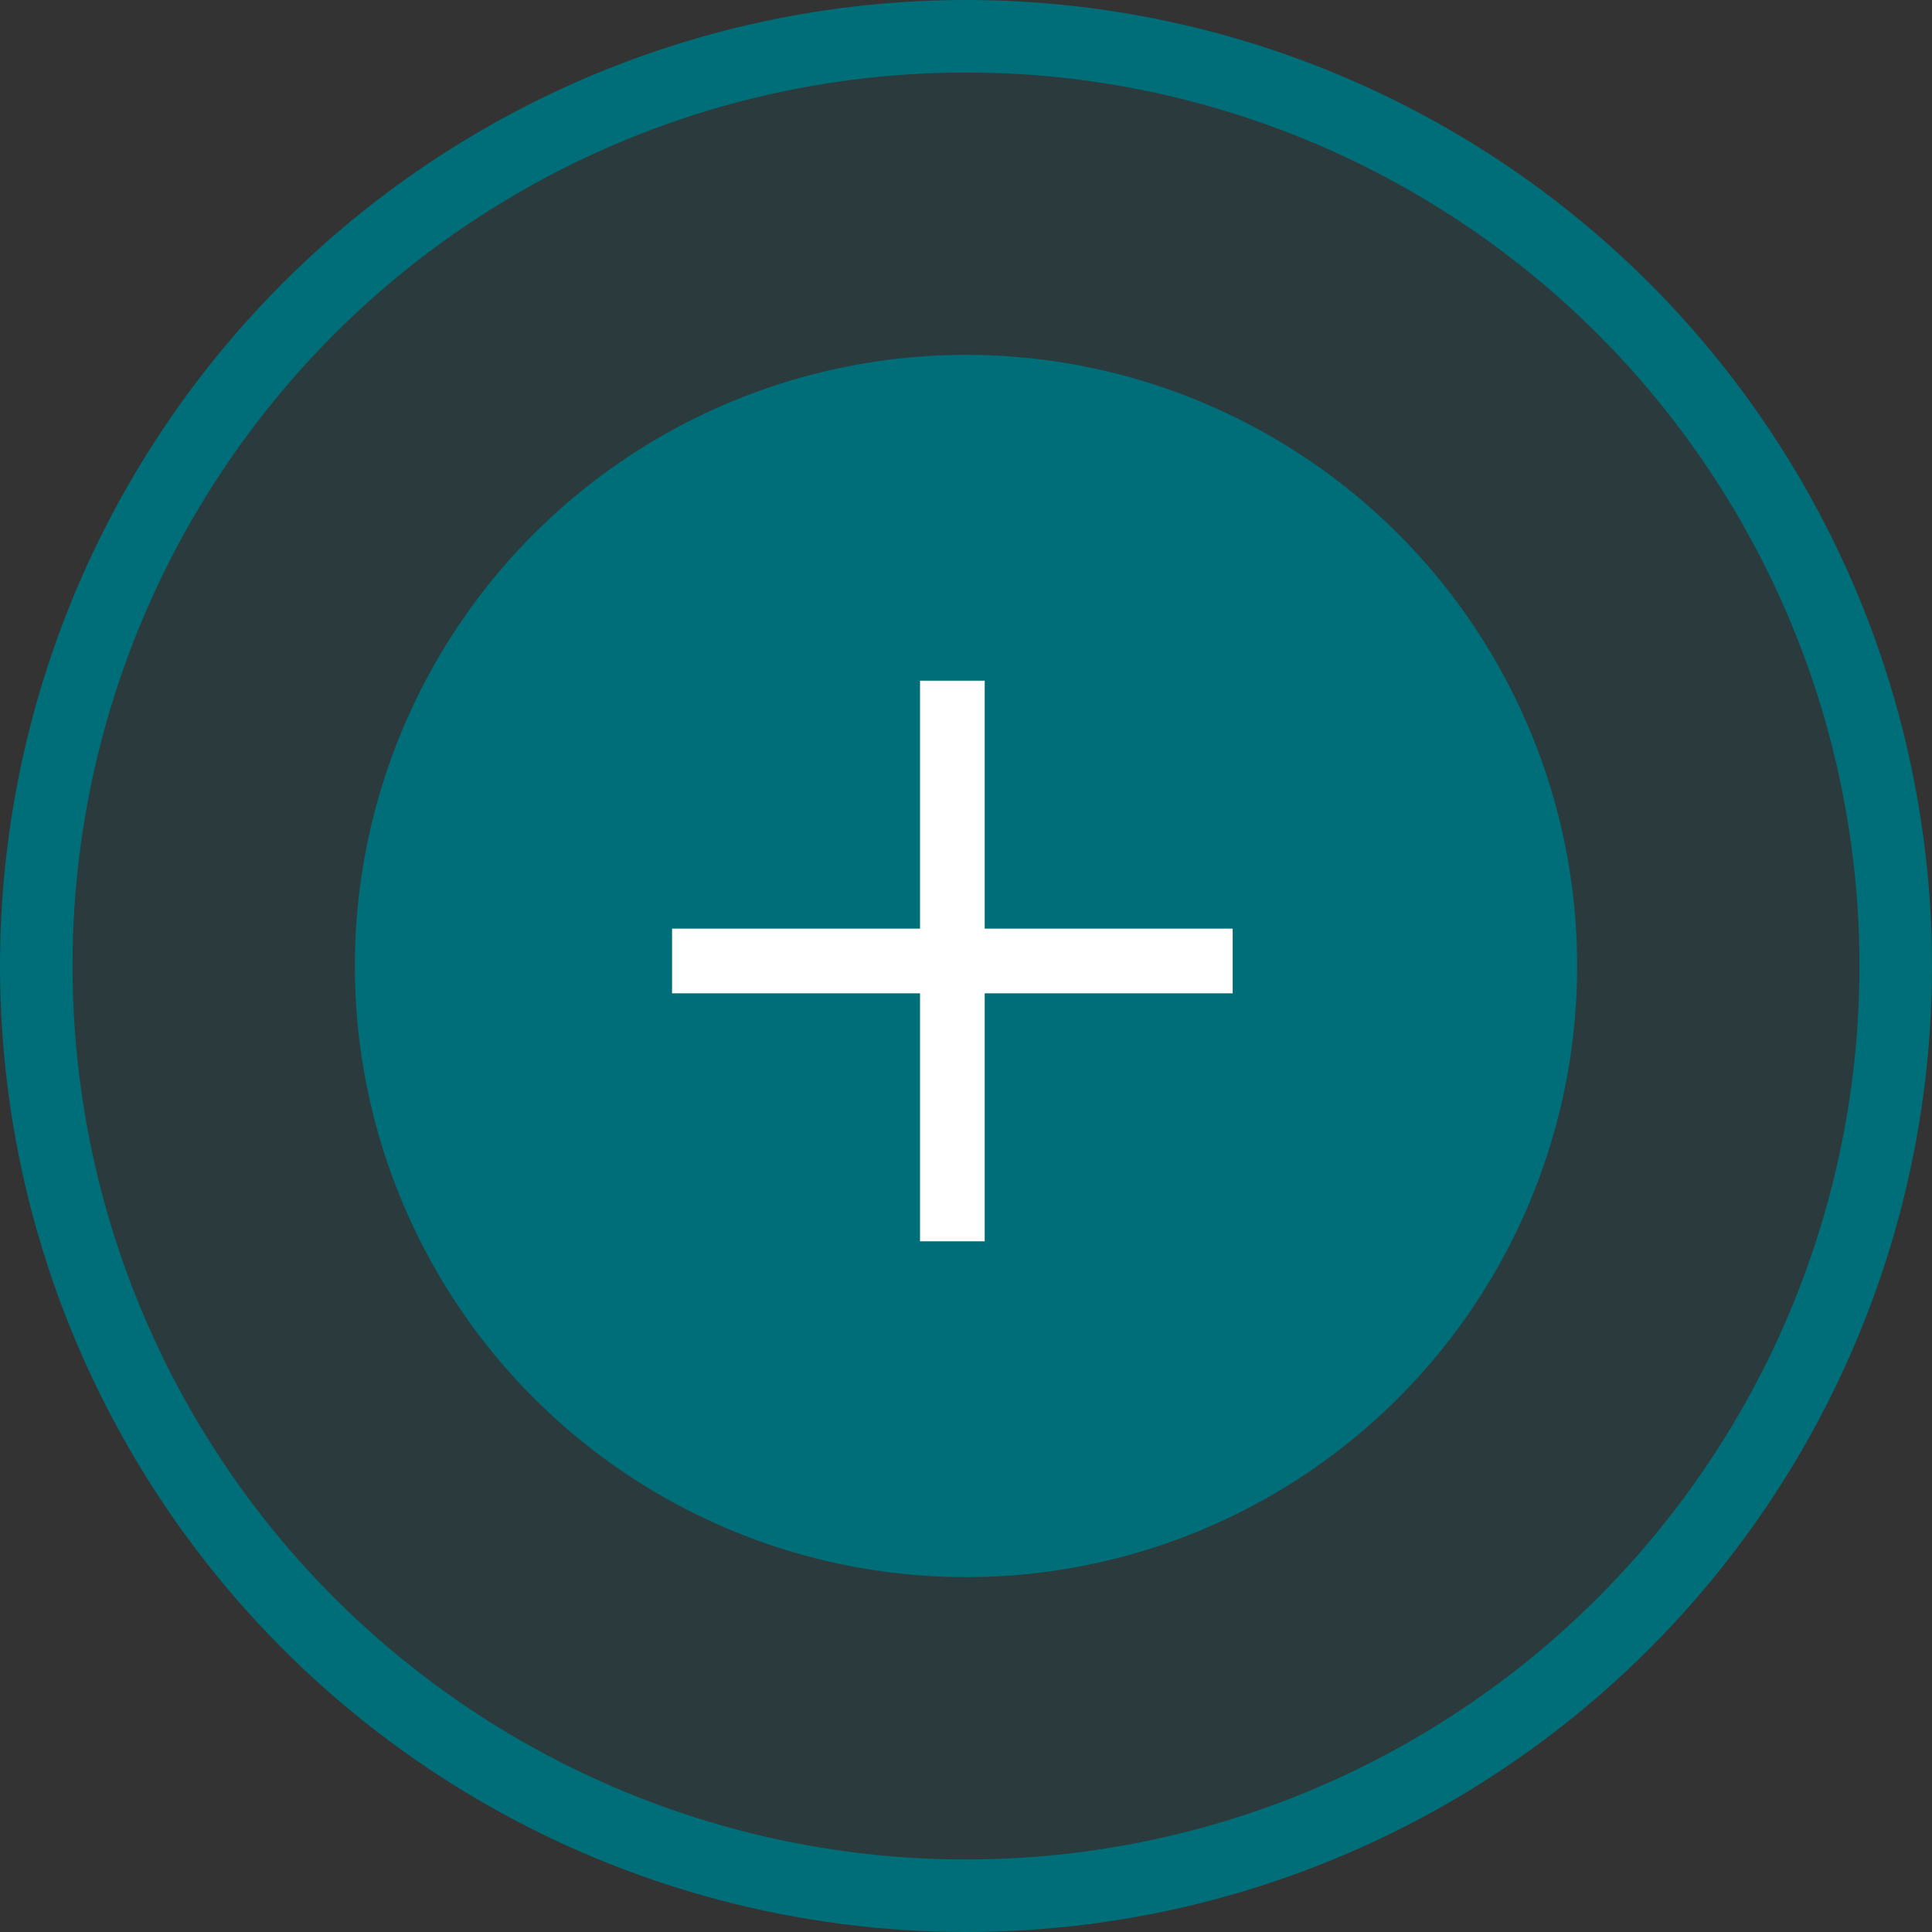
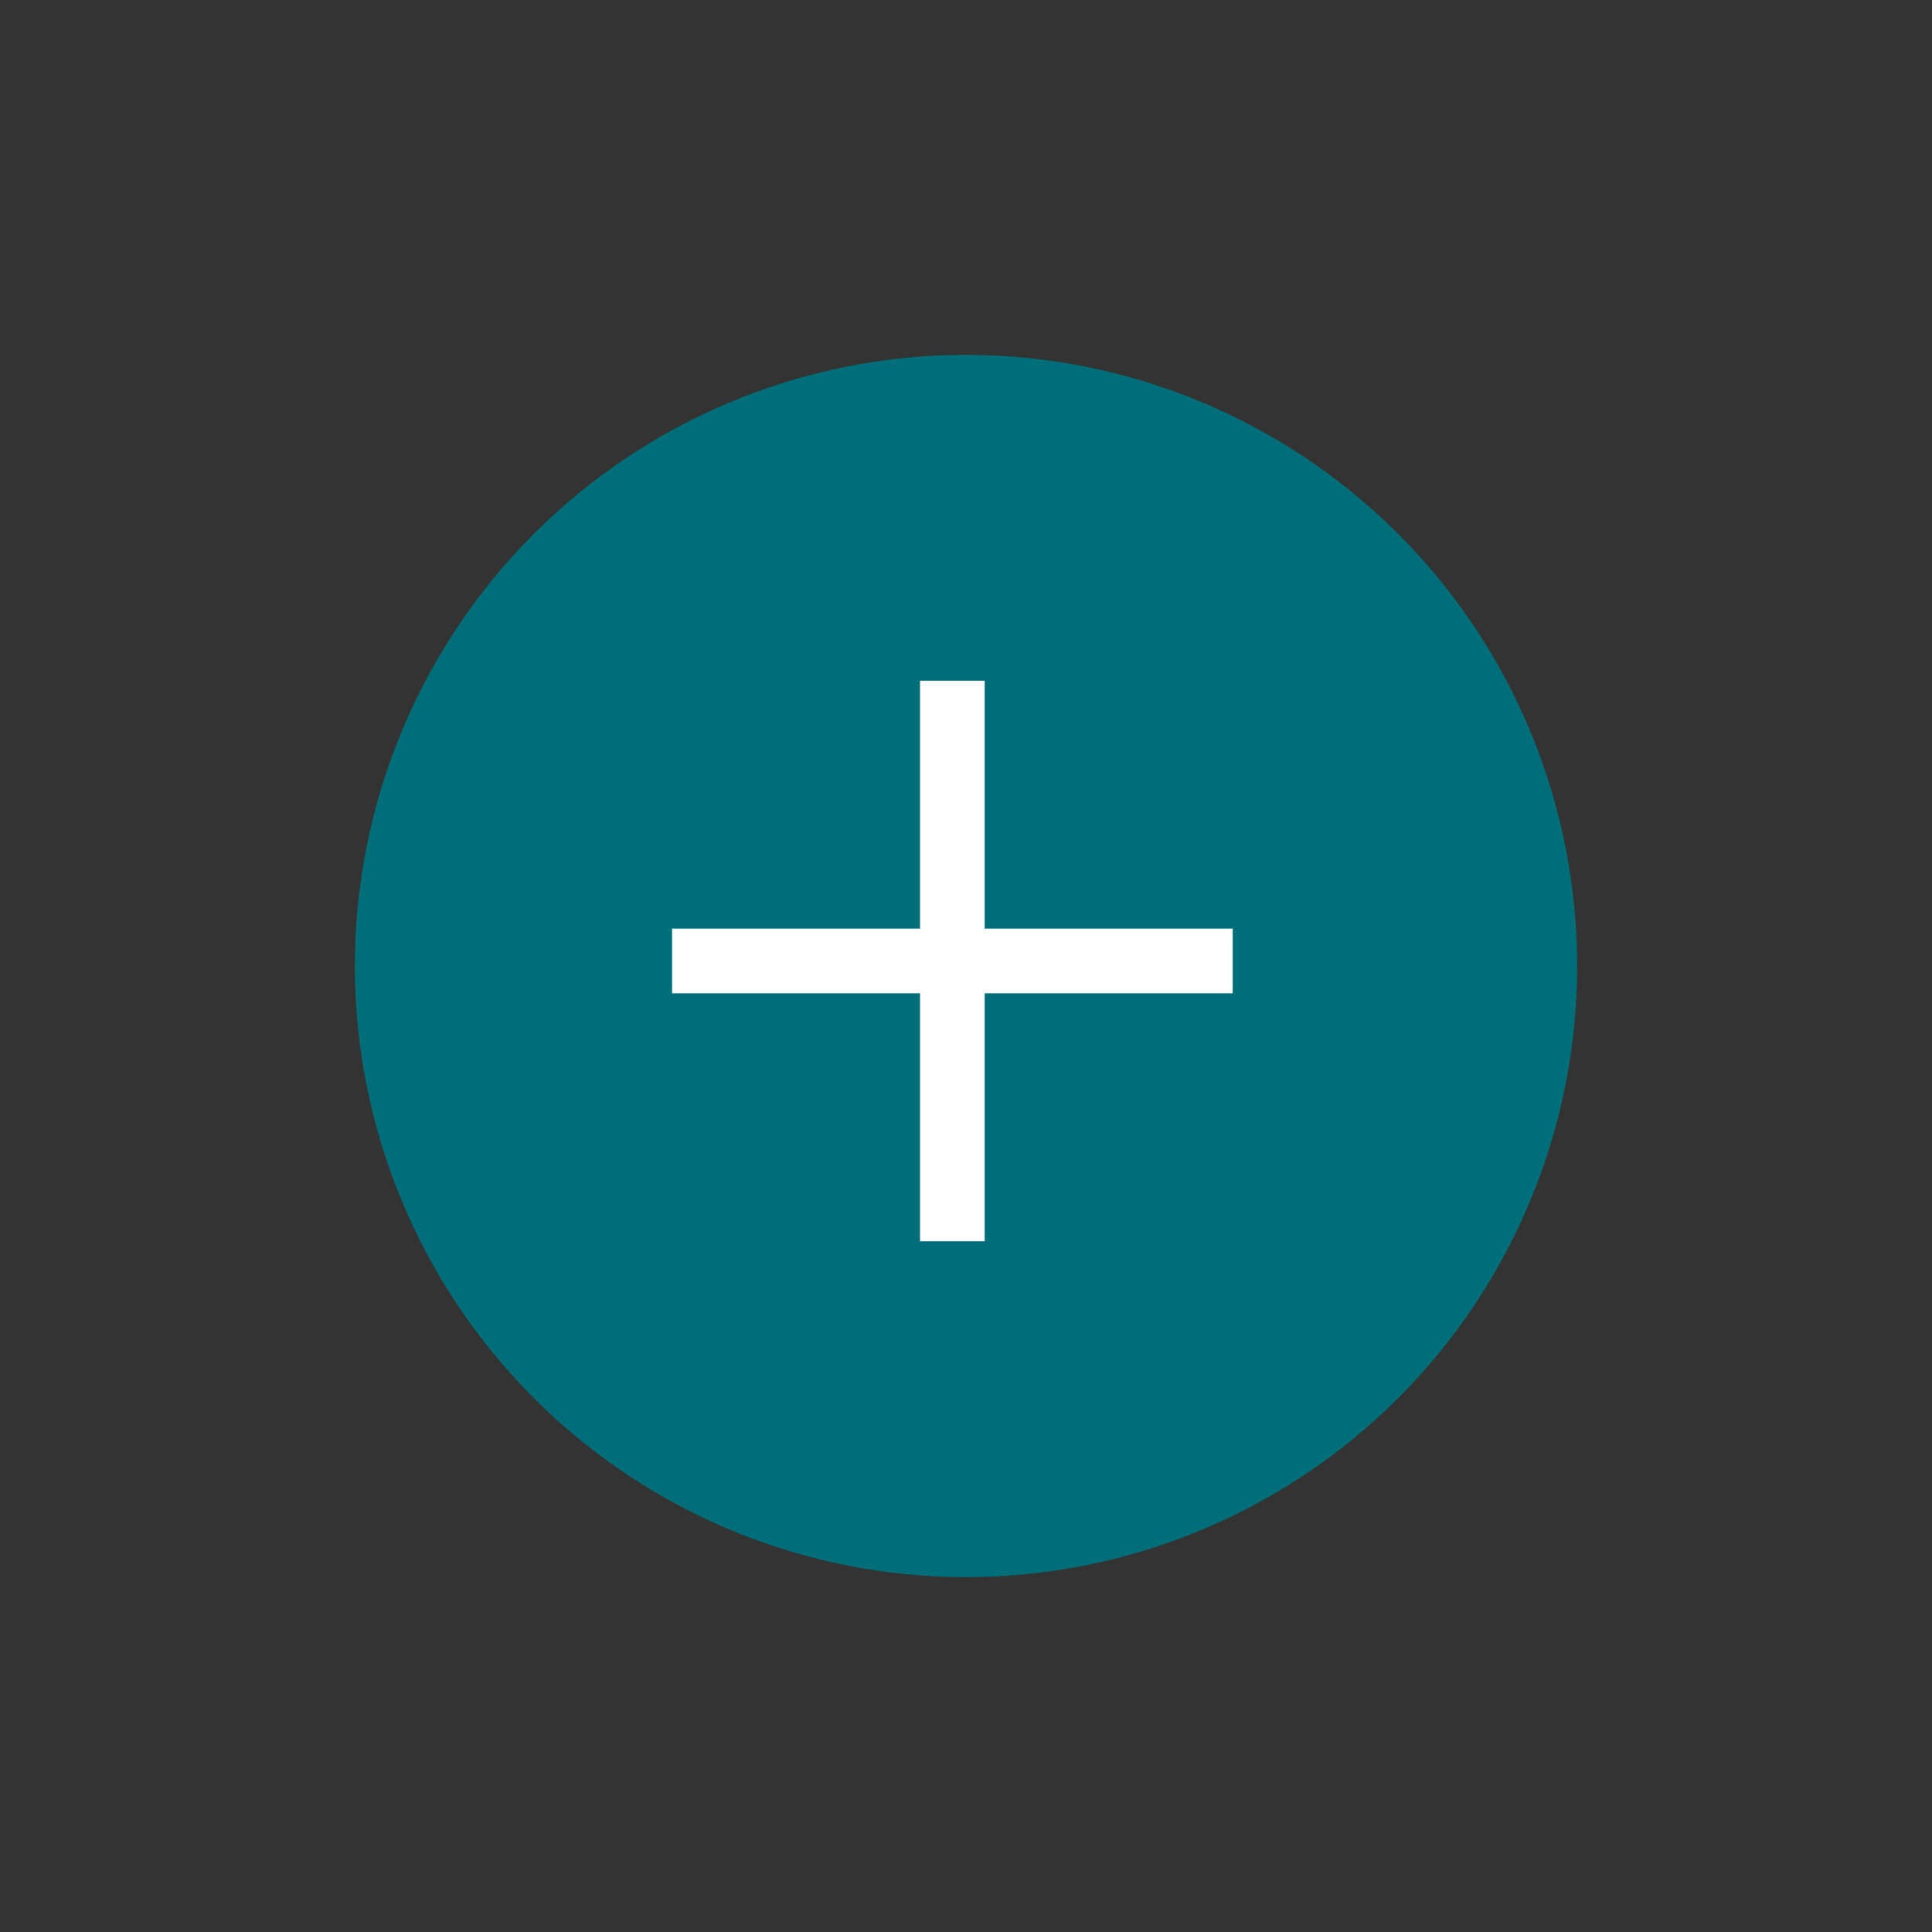
<svg xmlns="http://www.w3.org/2000/svg" width="56" height="56" viewBox="0 0 56 56" fill="none">
  <rect x="0" y="0" width="56" height="56" fill="#333333" stroke="none" />
-   <circle cx="28" cy="28" r="26.949" fill="#006E78" fill-opacity="0.15" stroke="#006E78" stroke-width="2.102" />
  <circle cx="28" cy="28" r="16.663" fill="#006E78" stroke="#006E78" stroke-width="2.102" />
  <rect x="16.917" y="16.917" width="21.623" height="21.623" stroke="#006E78" stroke-width="0.125" />
  <path d="M28.542 20.667V19.73H26.667V20.667V26.917H20.417H19.48V28.792H20.417H26.667V35.042V35.98H28.542V35.042V28.792H34.792H35.73V26.917H34.792H28.542V20.667Z" fill="white" />
</svg>